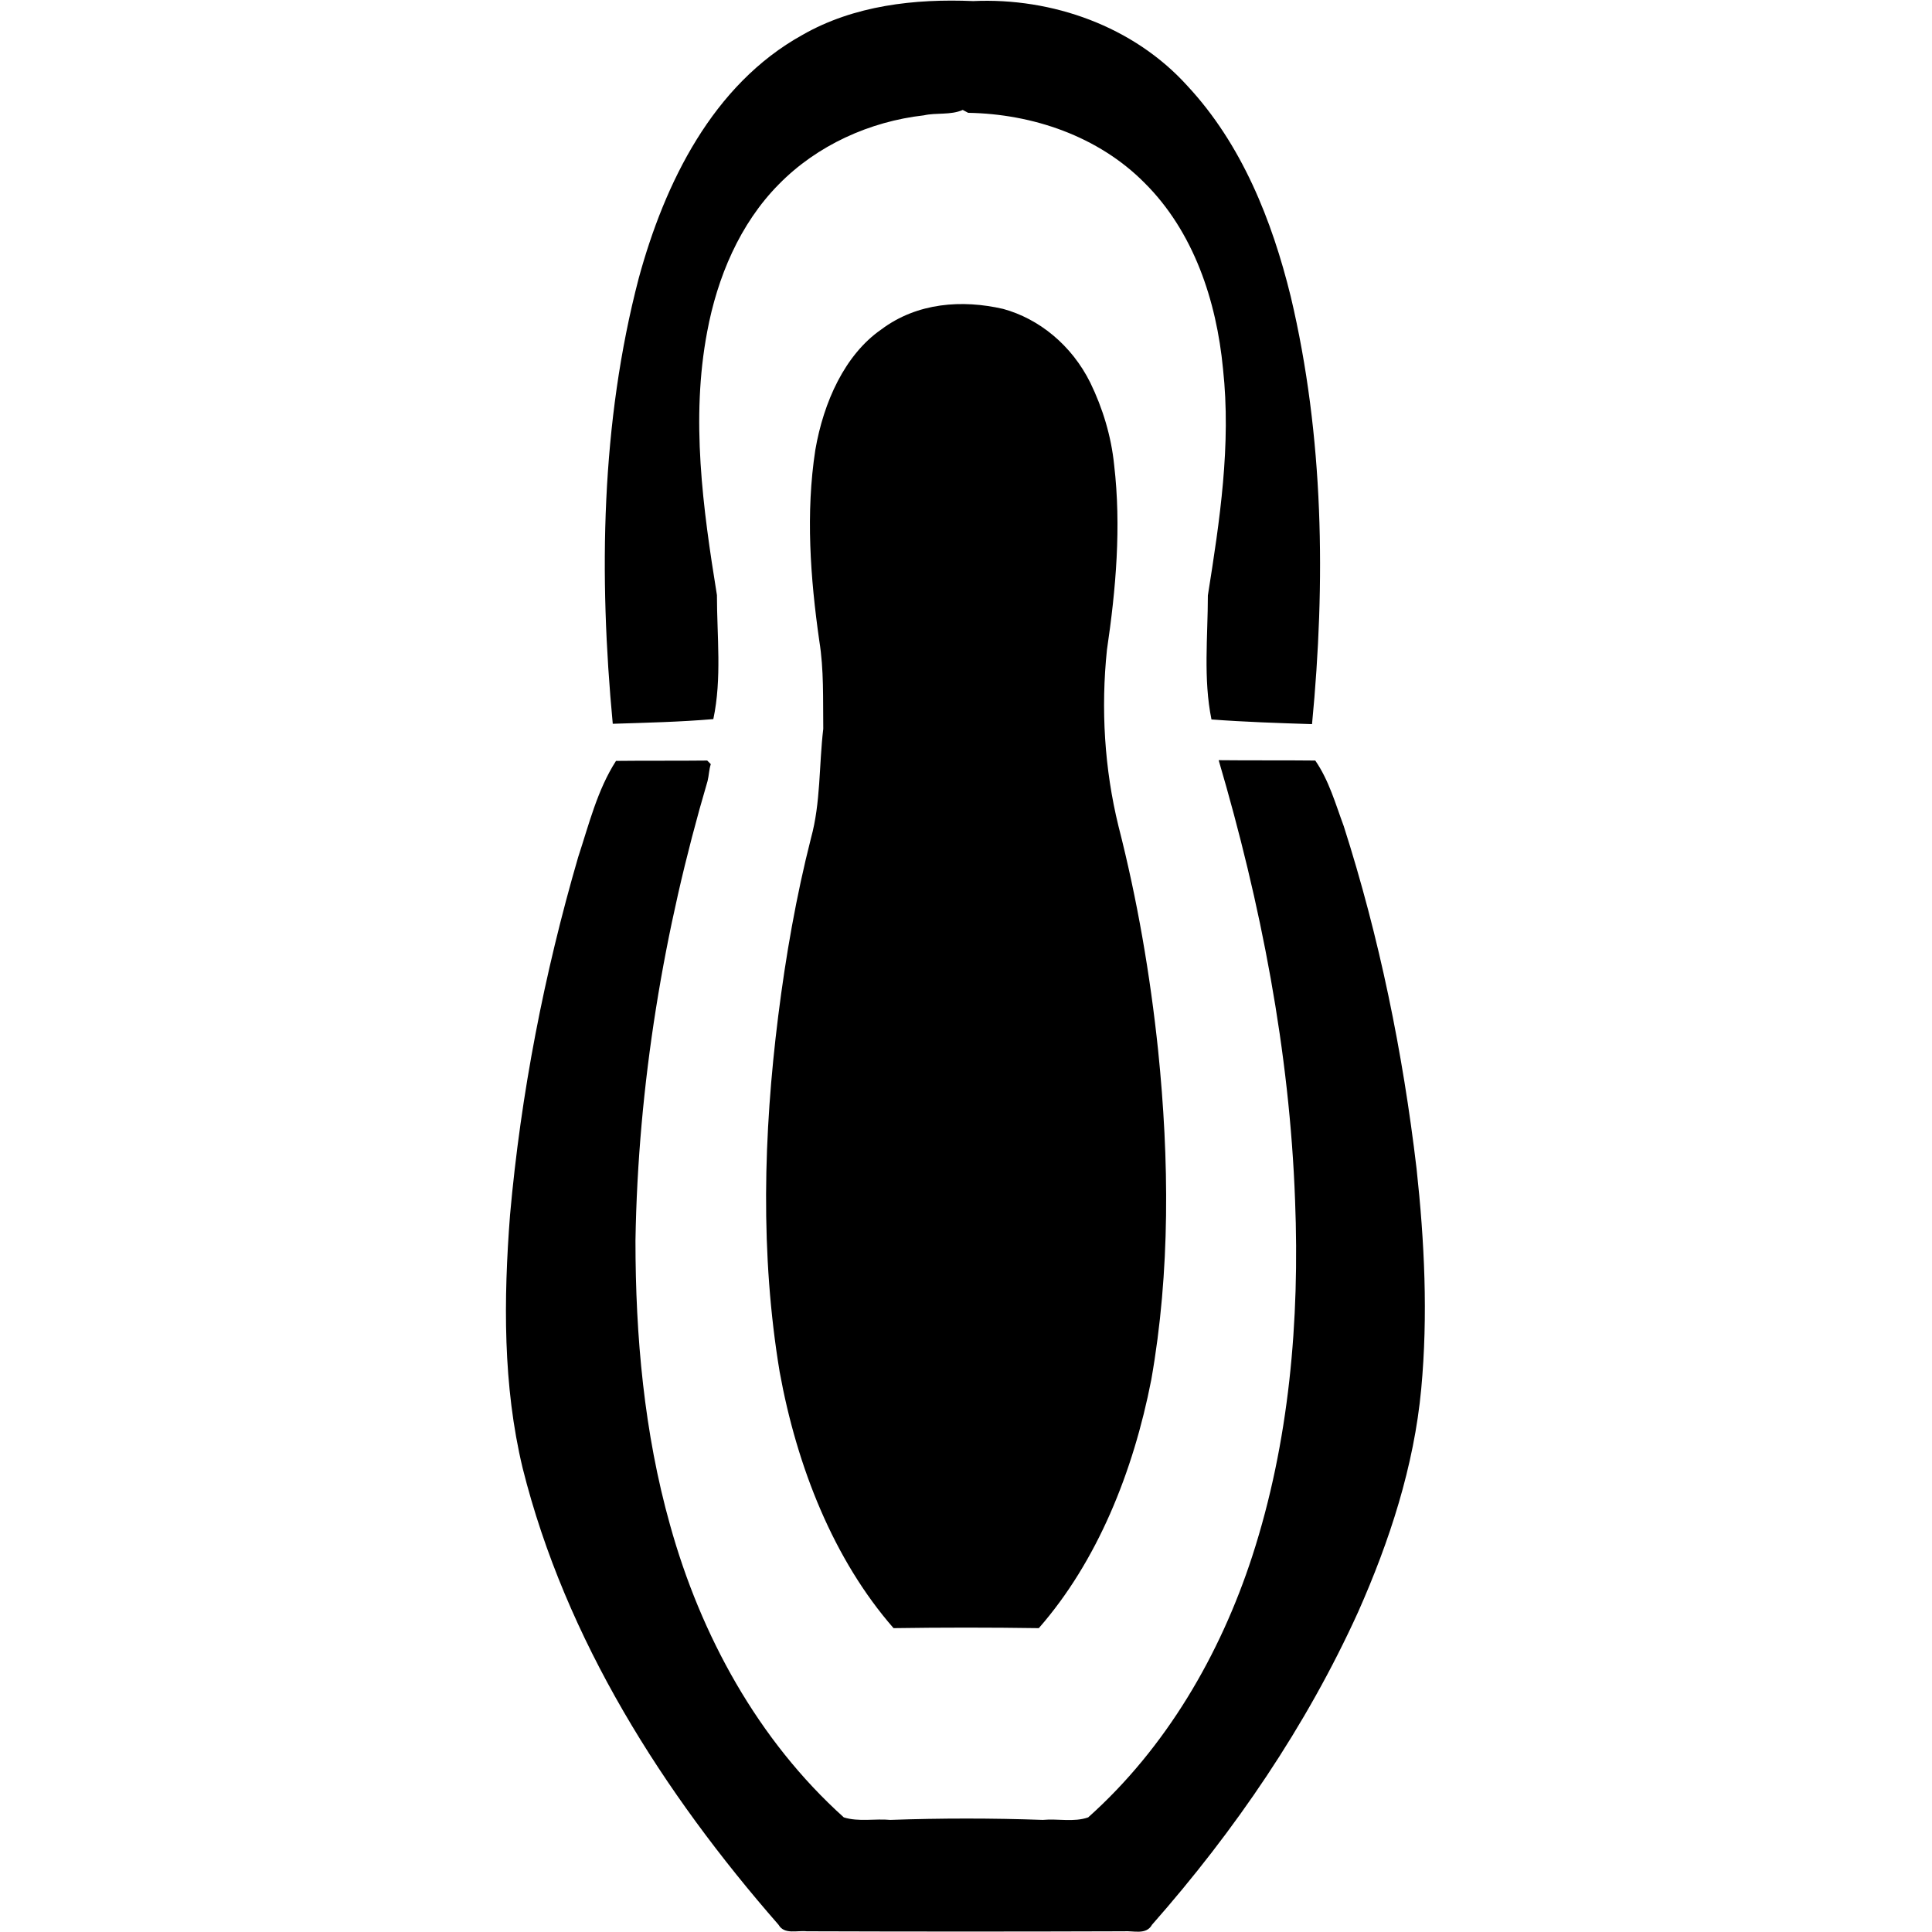
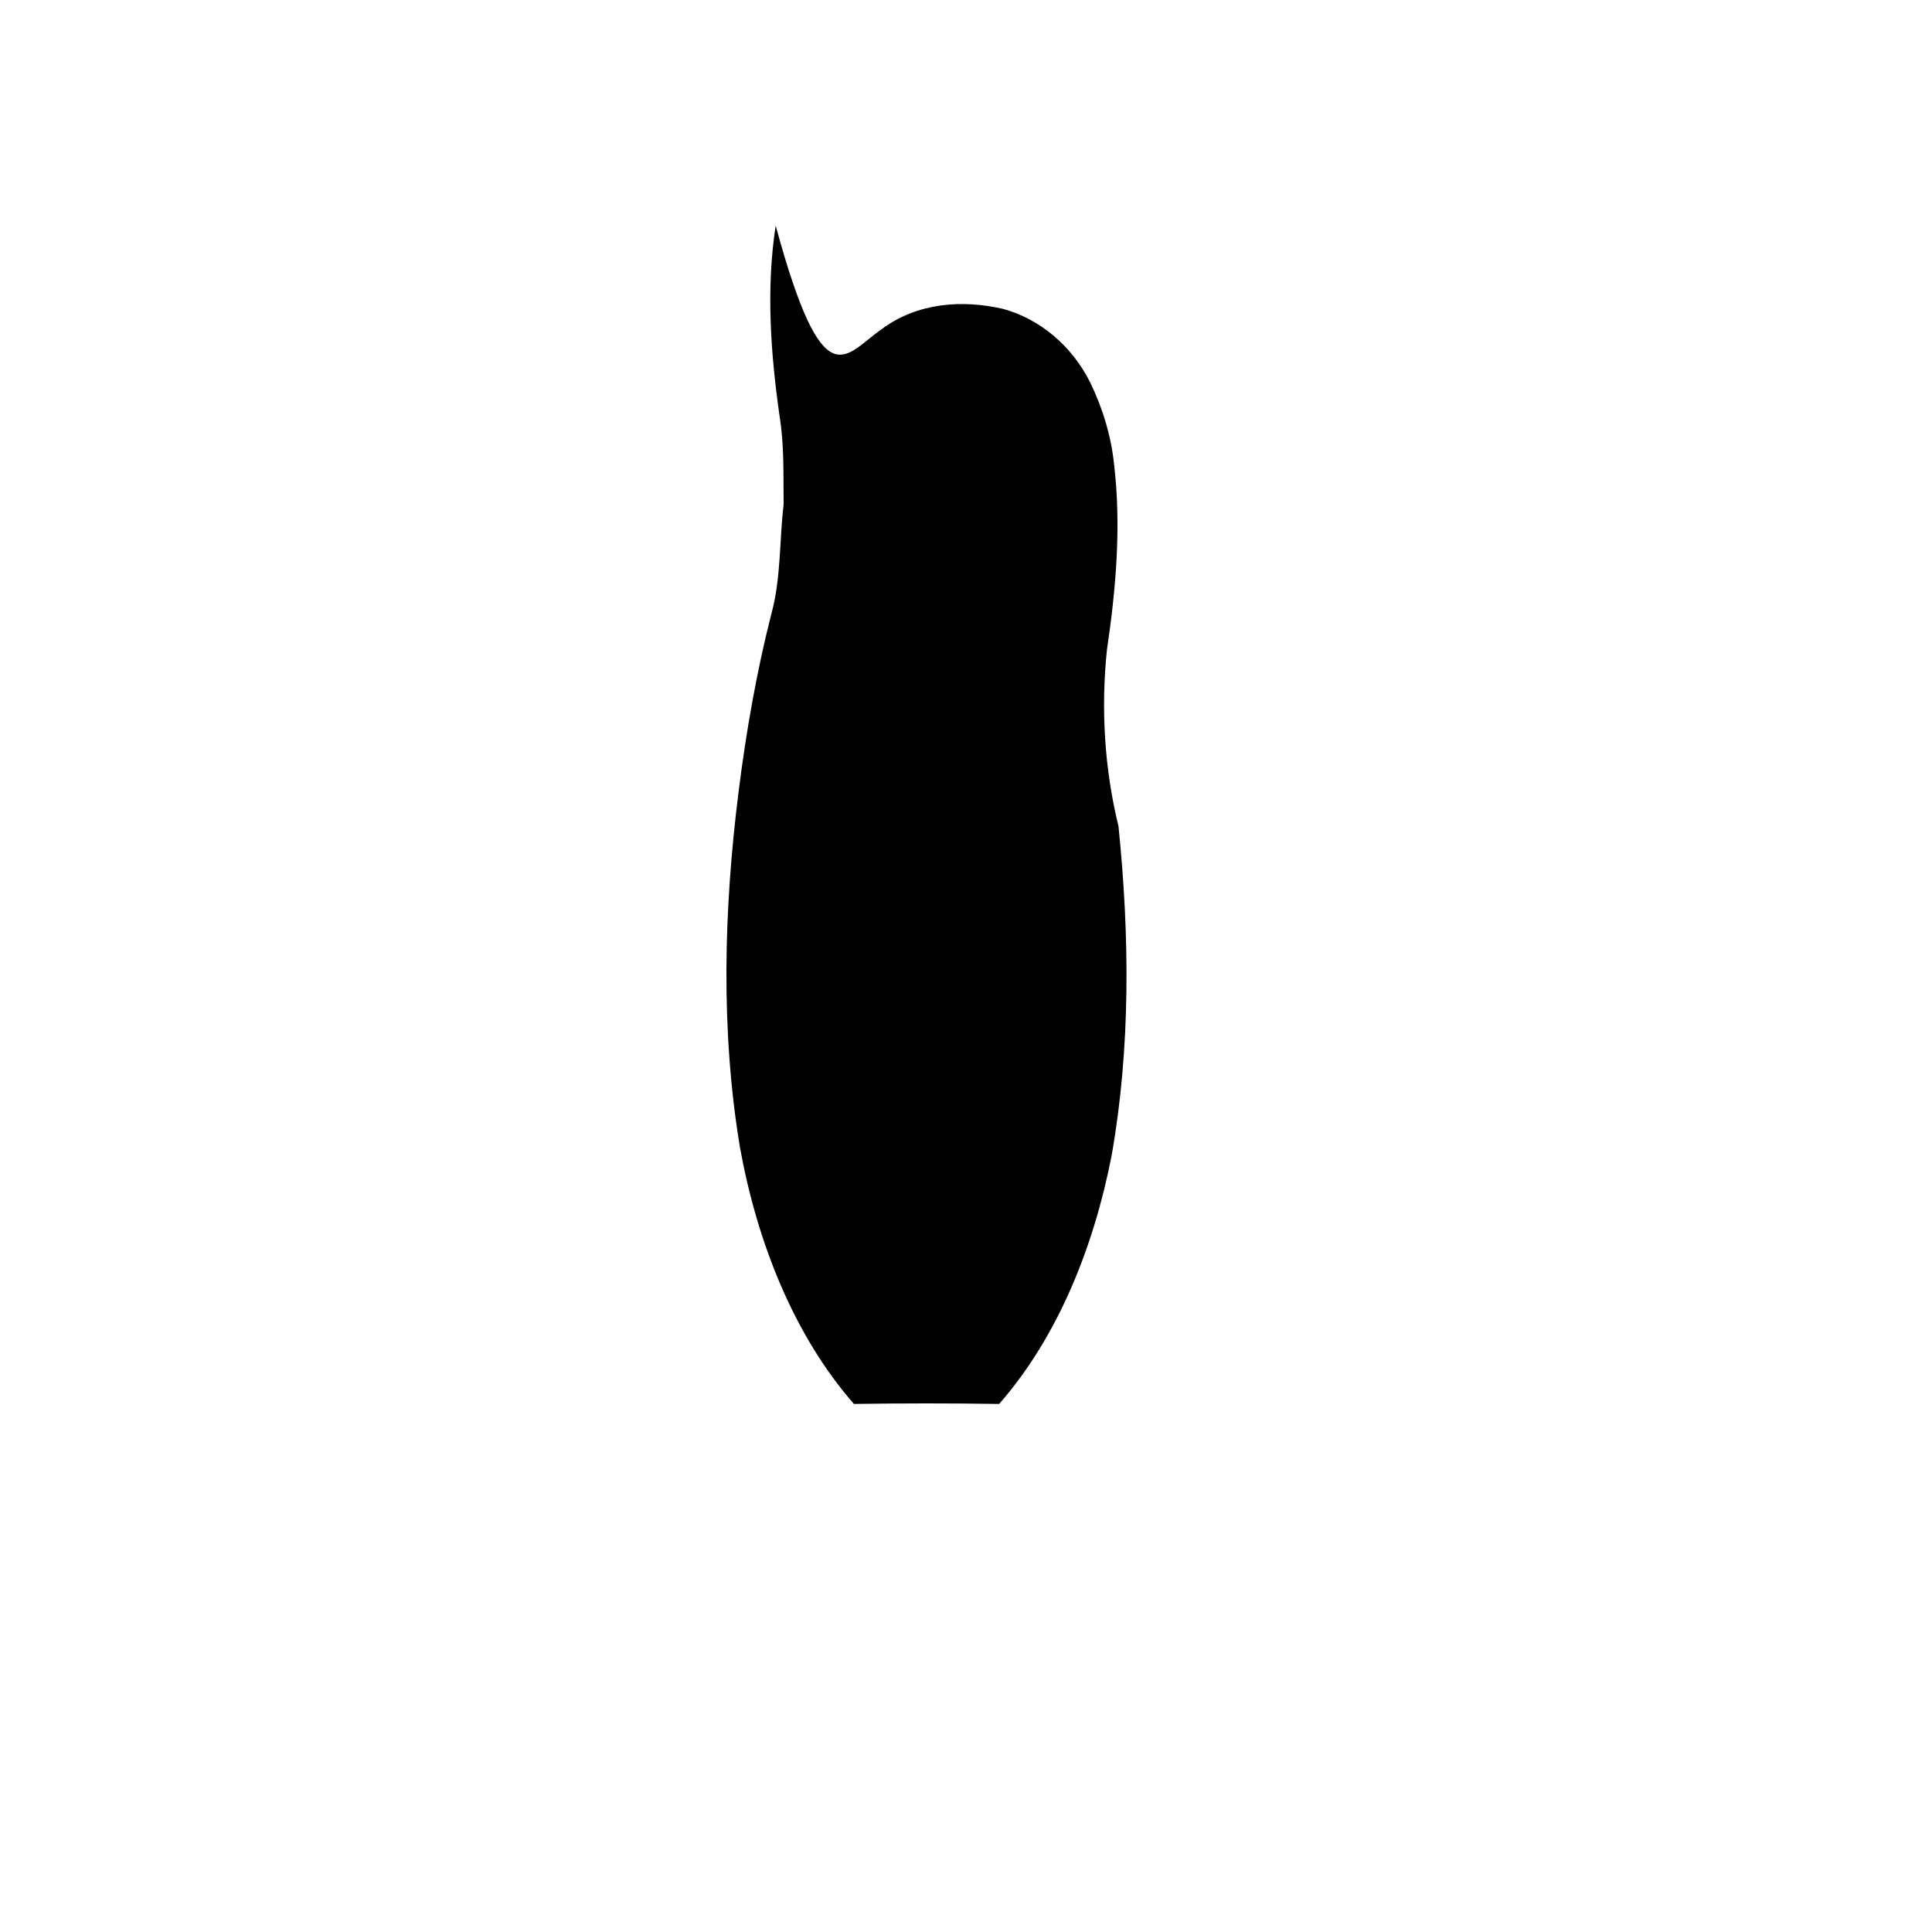
<svg xmlns="http://www.w3.org/2000/svg" version="1.1" id="Слой_1" x="0px" y="0px" viewBox="0 0 536 536" style="enable-background:new 0 0 536 536;" xml:space="preserve">
  <g>
-     <path d="M222.6,9.7c14.3-8.2,31.2-10.1,47.4-9.4c21.9-1,44.5,7,59.4,23.5c15.1,16.2,23.5,37.3,28.7,58.5   c9.2,38.8,9.7,79.1,5.9,118.6c-9.3-0.3-18.6-0.6-27.9-1.3c-2.3-11.3-1-23-1-34.4c3.3-20.8,6.5-41.8,4.2-62.9   c-1.8-18.8-8.1-38-21.8-51.6c-12.8-12.9-31-19.1-48.9-19.4c-0.4-0.2-1.1-0.6-1.5-0.8c-3.4,1.5-7.3,0.7-10.8,1.5   c-15,1.7-29.6,8.3-40.2,19.1c-10.9,11-17.1,25.9-19.9,40.9c-4.6,24.2-1.2,49,2.7,73.1c0,11.4,1.4,23.1-1,34.4   c-9.3,0.8-18.6,1-27.9,1.3c-3.9-41.2-3.3-83.4,7.2-123.6C184.4,50.8,197.7,23.5,222.6,9.7z" />
-     <path d="M244.5,91.4c10-7.5,22.5-8.3,33.8-5.7c9.9,2.7,19,10,24.2,20.5c3.4,7,5.8,14.8,6.6,22.8c2,17.1,0.5,34.4-2,51.3   c-1.7,16.3-0.7,33,3.2,48.9c5.2,20.3,8.8,41.2,11,62.2c3.1,30.3,3.4,61.4-1.9,91.4c-5,25.6-15,50.4-31.2,68.9   c-13.4-0.2-26.9-0.2-40.3,0c-16.6-19-26.8-44.7-31.6-71.1c-5.4-32.5-4.5-66-0.4-98.7c2.1-16.7,5-33.3,9.1-49.4   c2.7-9.8,2.2-20.2,3.4-30.3c-0.1-8.1,0.2-16.4-1.1-24.4c-2.5-17.5-3.8-35.5-1.1-53C228.5,111.5,234.4,98.4,244.5,91.4z" />
-     <path d="M160.4,237.8c3-9.1,5.3-18.6,10.5-26.7c8.4-0.1,16.8,0,25.3-0.1c0.3,0.3,0.8,0.8,1,1c-0.5,1.5-0.5,3.1-0.9,4.7   c-12.2,41.4-19.3,84.3-20,127.5c0,26.5,2.4,53.3,9.6,78.9c8.5,30.6,24.4,59.7,48.2,81.1c4.1,1.3,8.7,0.3,12.9,0.7   c14.1-0.5,28.2-0.5,42.3,0c4.2-0.4,8.6,0.7,12.6-0.7c21.6-19.3,36.6-45.1,45.5-72.4c10.3-31.7,13.2-65.5,11.9-98.7   c-1.5-41.4-9.5-82.4-21.2-122.2c8.9,0.1,17.9,0,26.8,0.1c3.8,5.5,5.6,12,7.9,18.2c9.9,30.9,16.4,62.8,20.2,95   c2.2,20.2,3.2,40.7,1.3,61.1c-2,21.5-8.8,42.3-17.5,61.9c-14.4,31.7-34.2,60.7-57.2,86.8c-1.6,2.9-5.2,1.6-7.8,1.8   c-29.3,0.1-58.7,0.1-88,0c-2.6-0.3-6.2,1-7.8-1.8c-32-36.6-59.1-79.1-71-126.7c-5.5-22.9-5.3-46.8-3.5-70.2   C144.5,303.4,151,270.1,160.4,237.8z" />
+     <path d="M244.5,91.4c10-7.5,22.5-8.3,33.8-5.7c9.9,2.7,19,10,24.2,20.5c3.4,7,5.8,14.8,6.6,22.8c2,17.1,0.5,34.4-2,51.3   c-1.7,16.3-0.7,33,3.2,48.9c3.1,30.3,3.4,61.4-1.9,91.4c-5,25.6-15,50.4-31.2,68.9   c-13.4-0.2-26.9-0.2-40.3,0c-16.6-19-26.8-44.7-31.6-71.1c-5.4-32.5-4.5-66-0.4-98.7c2.1-16.7,5-33.3,9.1-49.4   c2.7-9.8,2.2-20.2,3.4-30.3c-0.1-8.1,0.2-16.4-1.1-24.4c-2.5-17.5-3.8-35.5-1.1-53C228.5,111.5,234.4,98.4,244.5,91.4z" />
  </g>
</svg>